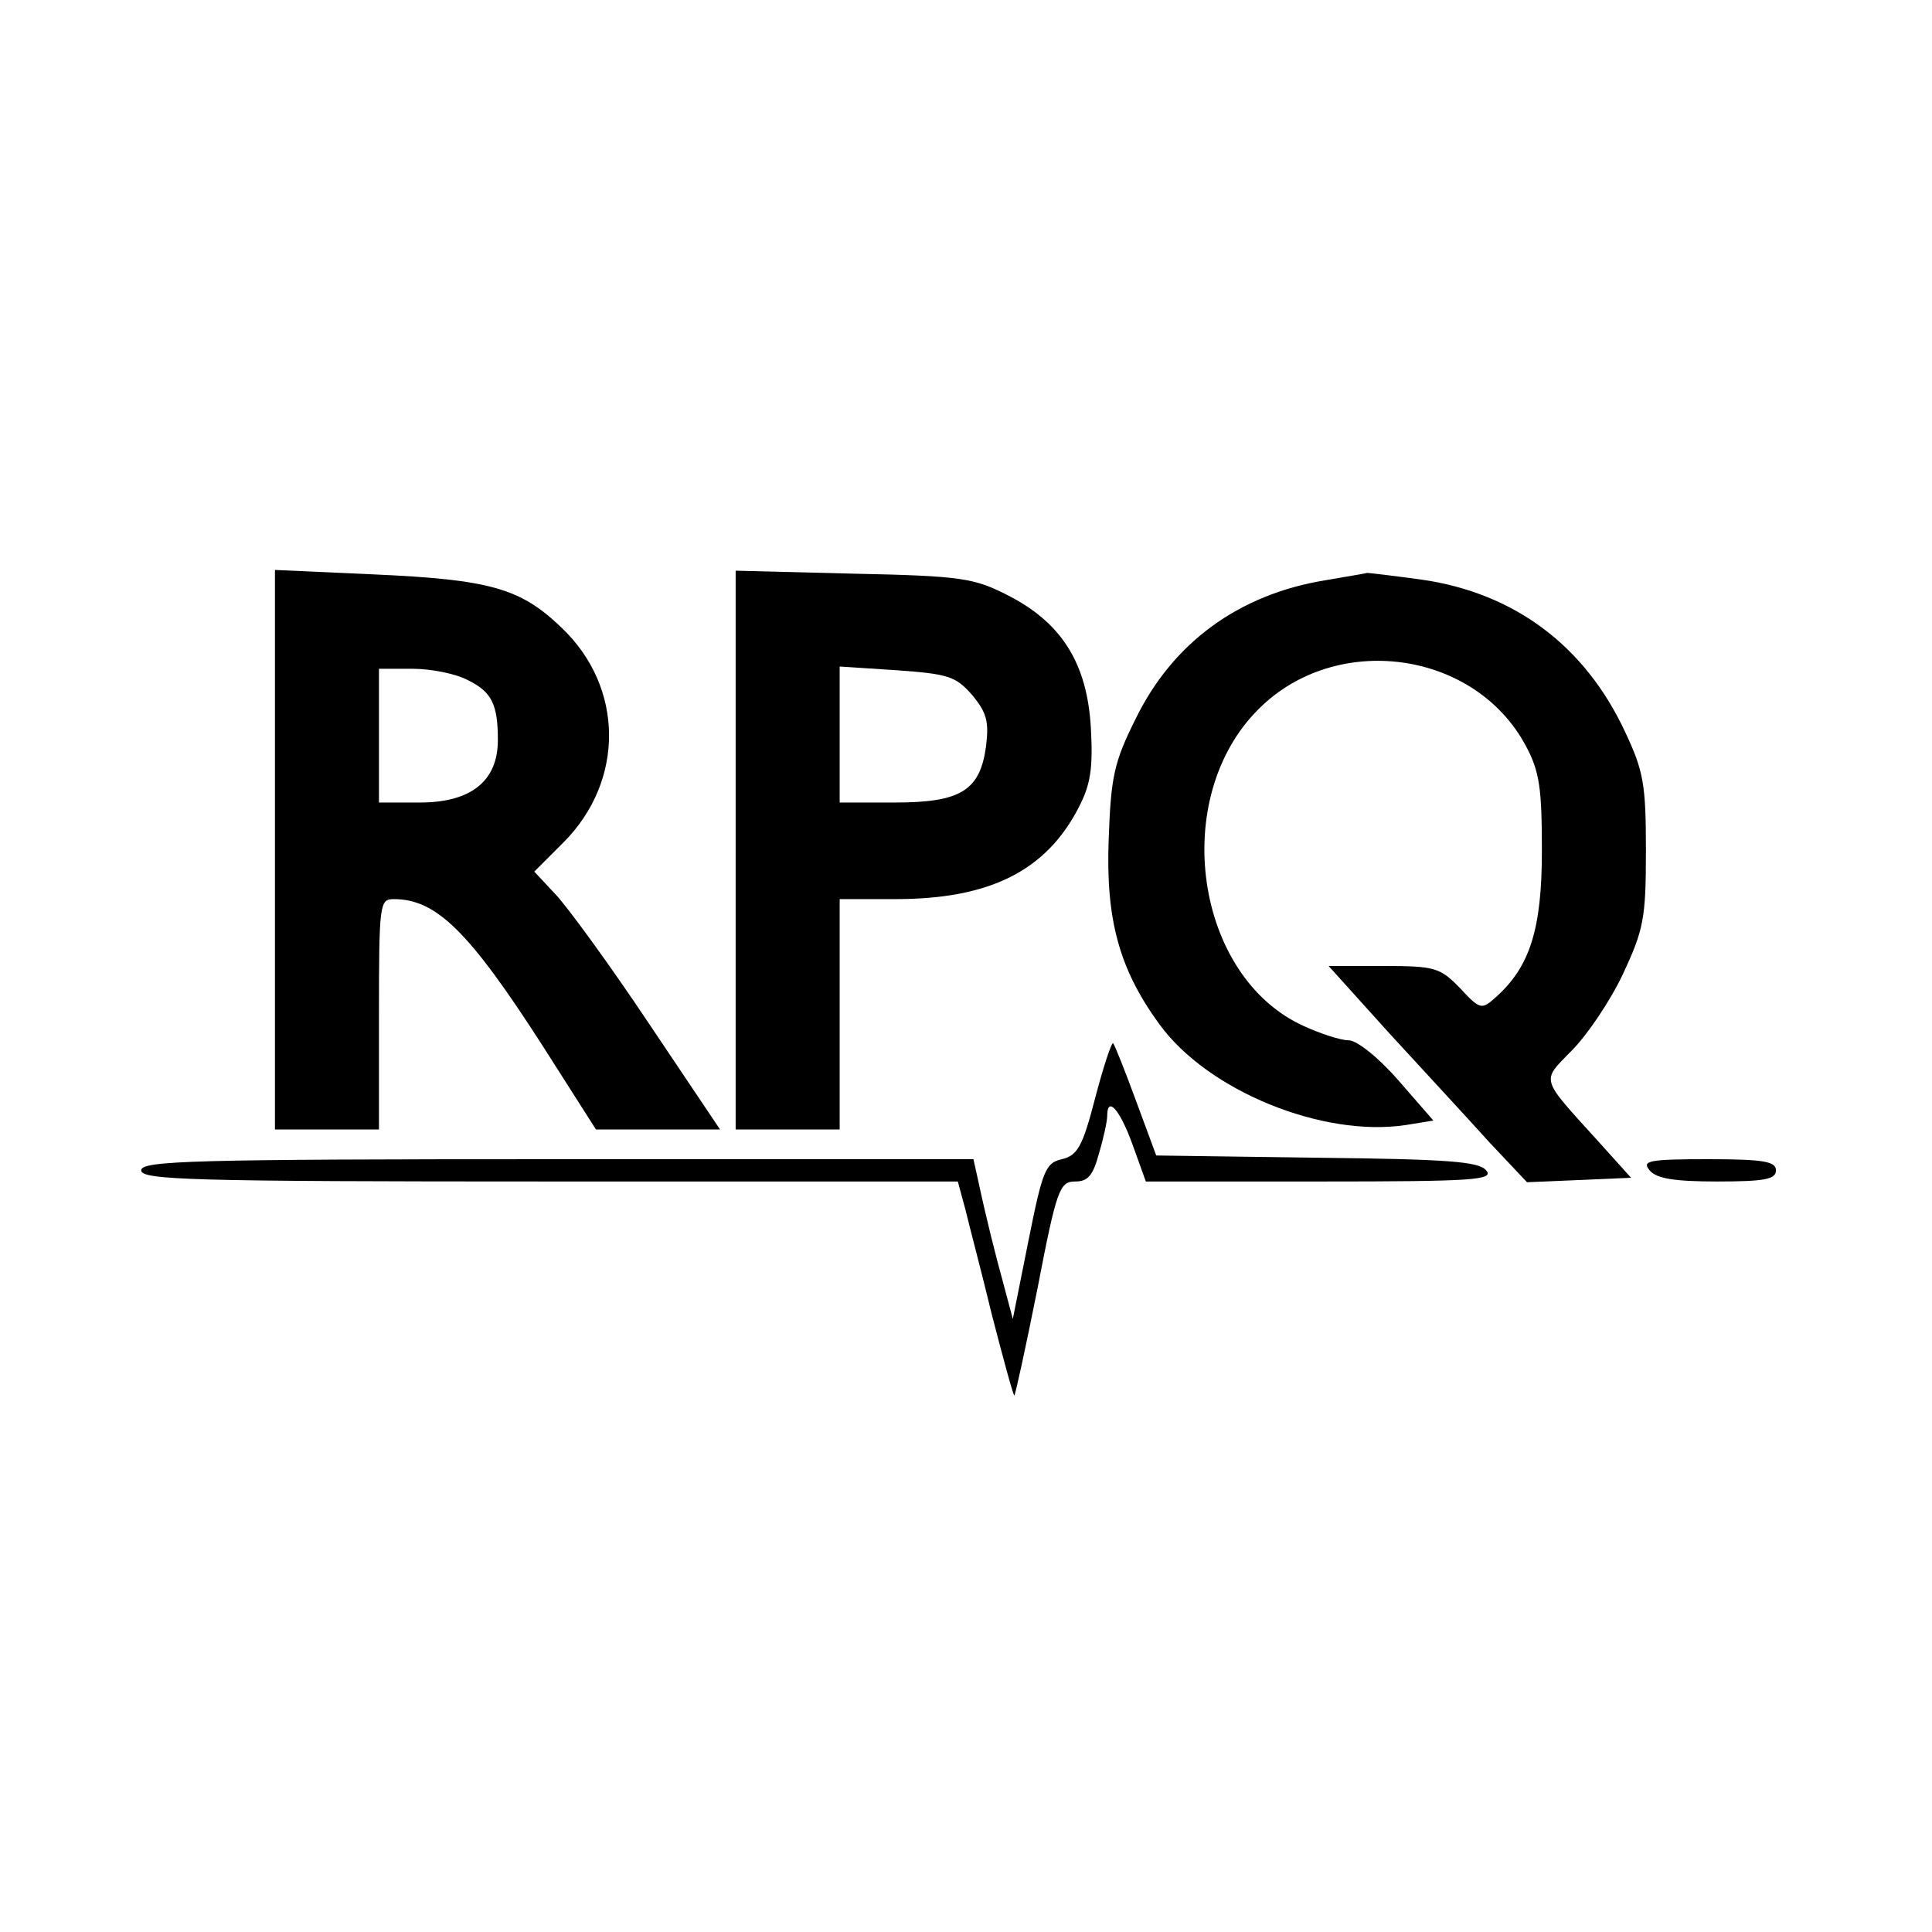
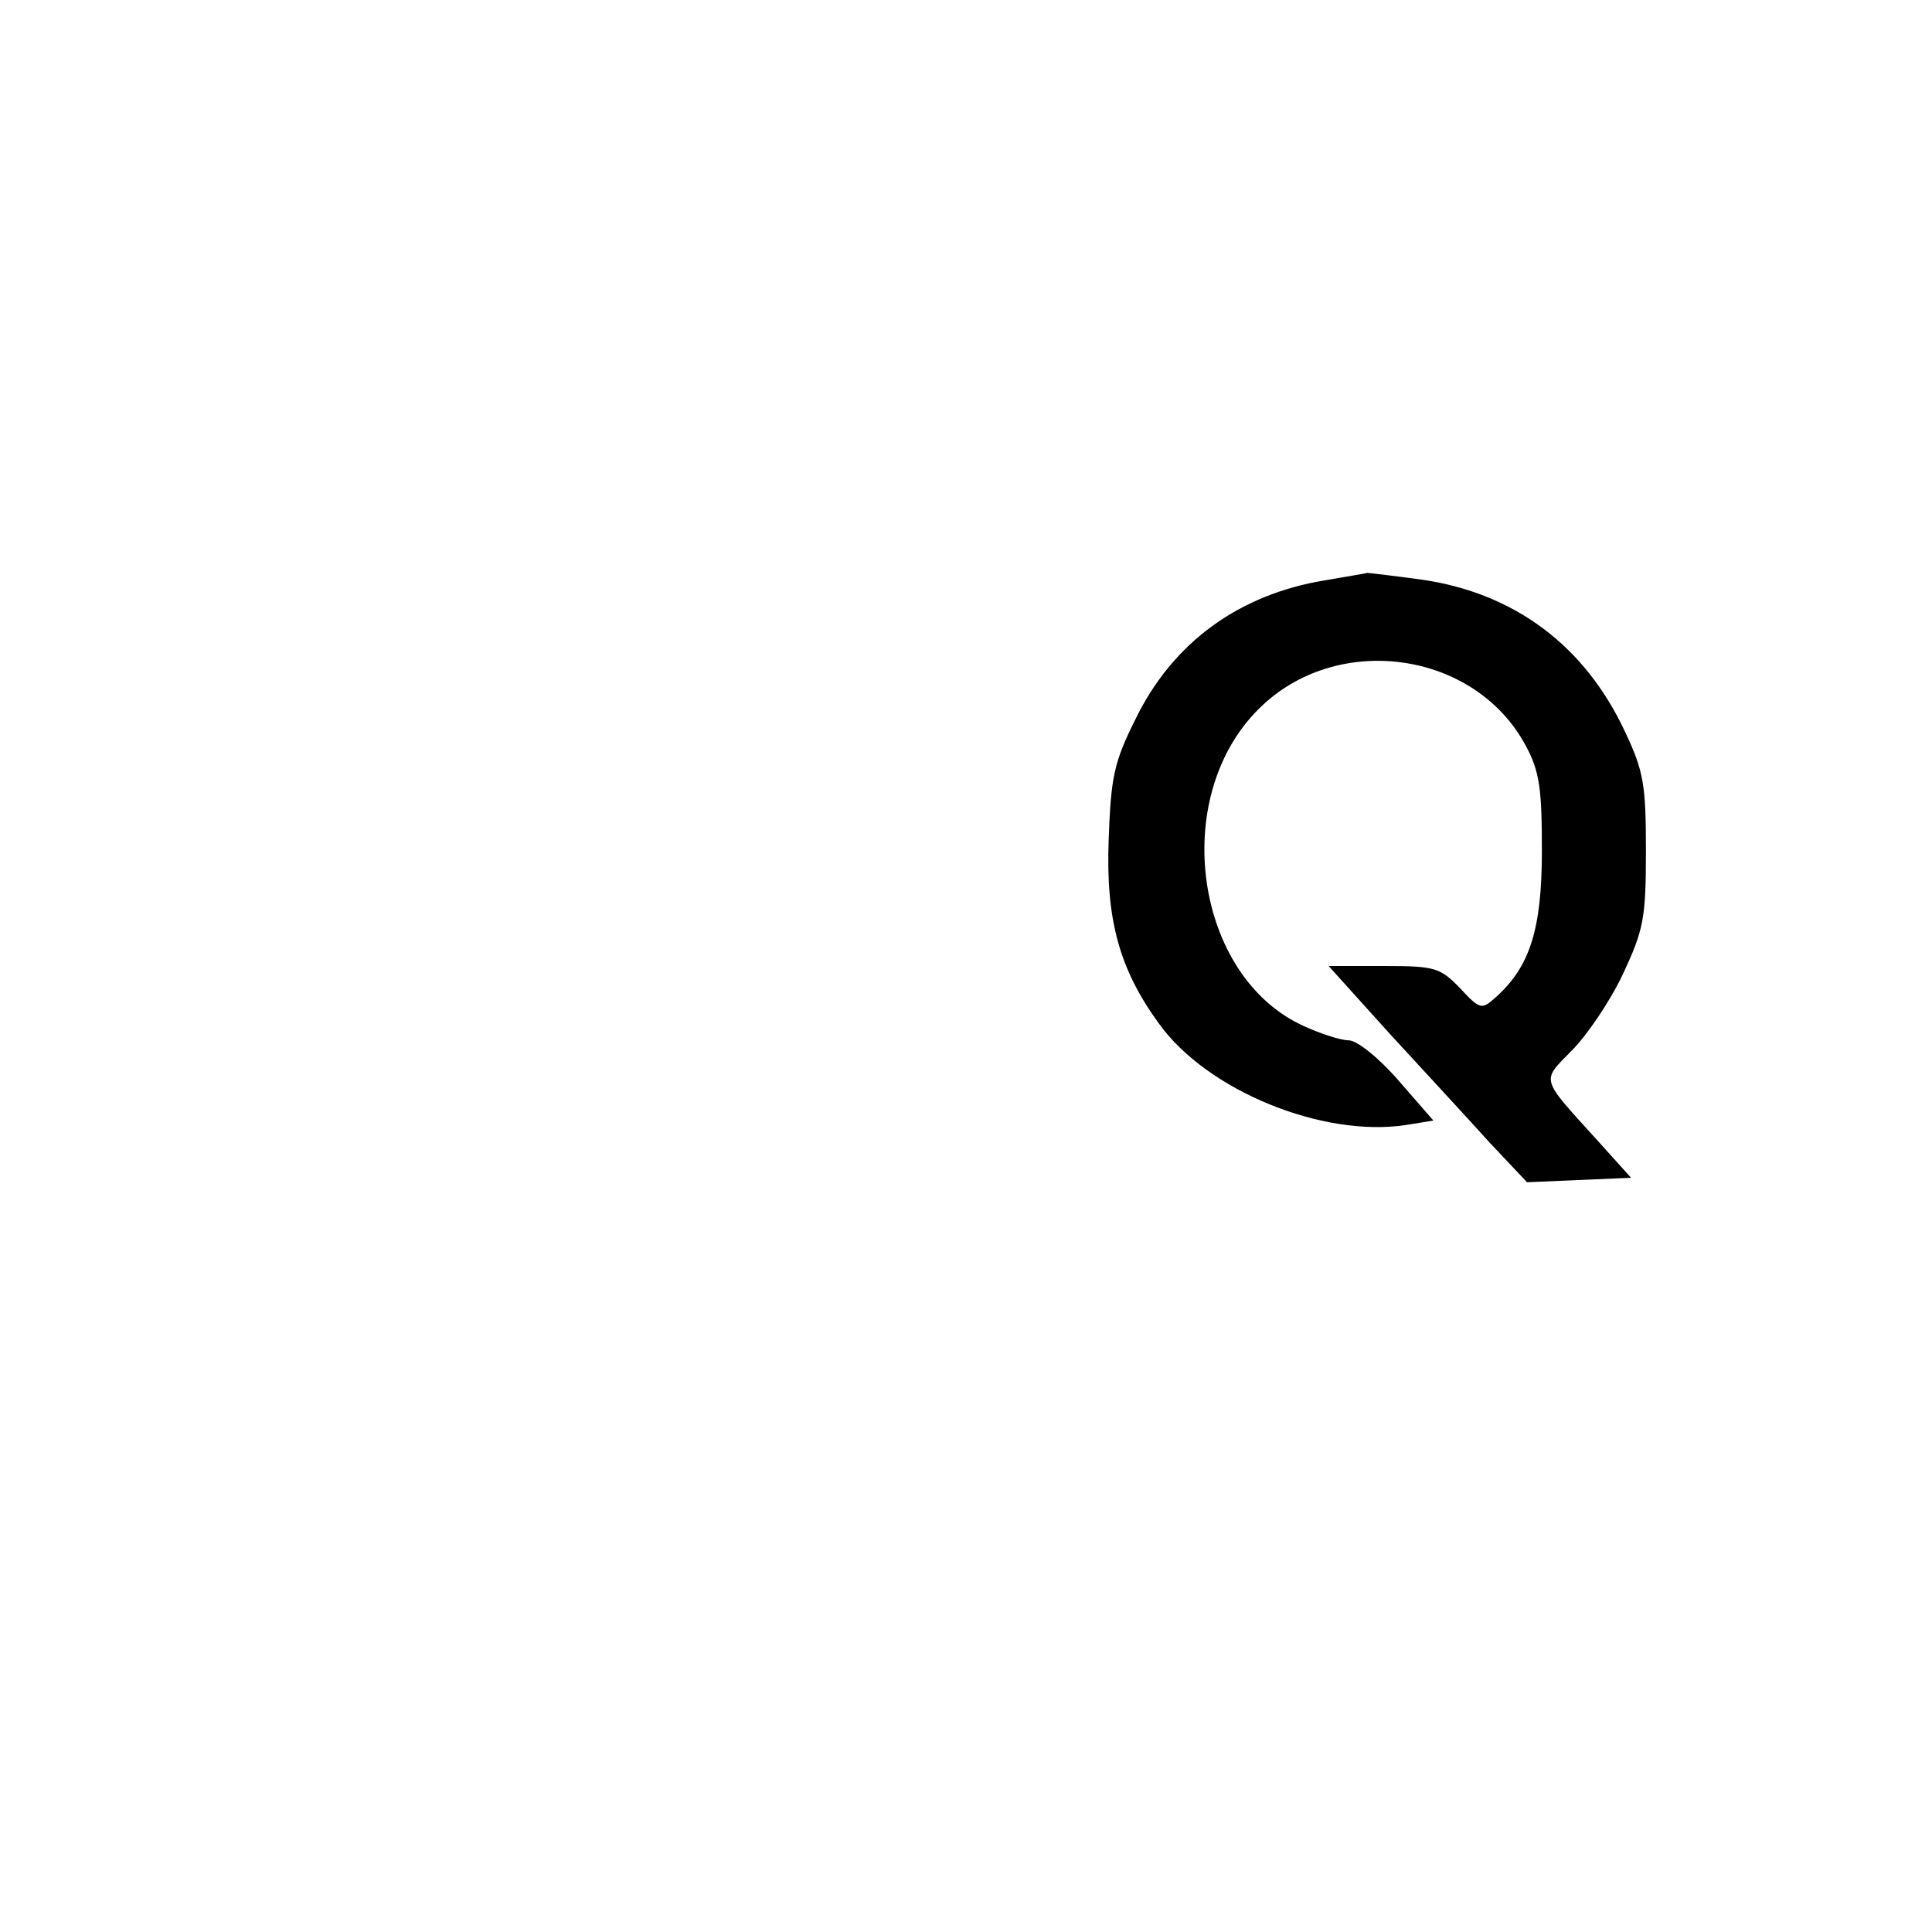
<svg xmlns="http://www.w3.org/2000/svg" version="1.0" width="260pt" height="260pt" viewBox="0 0 260 260" preserveAspectRatio="xMidYMid meet">
  <g transform="translate(0,260) scale(0.1,-0.1)" fill="#000000" stroke="none">
-     <path d="M370 1456 l0 -376 70 0 70 0 0 155 c0 150 1 155 20 155 57 0 101 -43 200 -197 l72 -113 83 0 84 0 -96 143 c-52 78 -109 156 -125 173 l-29 31 39 39 c83 83 82 209 -2 289 -55 53 -95 65 -253 72 l-133 6 0 -377z m259 229 c33 -16 41 -33 41 -81 0 -55 -36 -84 -105 -84 l-55 0 0 90 0 90 45 0 c26 0 59 -7 74 -15z" />
-     <path d="M990 1456 l0 -376 70 0 70 0 0 155 0 155 75 0 c127 0 203 38 247 124 16 31 19 53 16 107 -5 86 -39 141 -112 178 -45 23 -62 26 -208 29 l-158 4 0 -376z m318 209 c20 -24 23 -36 19 -69 -8 -60 -34 -76 -123 -76 l-74 0 0 91 0 92 77 -5 c69 -5 79 -8 101 -33z" />
    <path d="M1783 1819 c-116 -19 -205 -84 -255 -187 -29 -58 -33 -78 -36 -162 -4 -107 14 -174 68 -248 65 -90 220 -153 332 -136 l37 6 -47 54 c-27 31 -56 54 -67 54 -11 0 -38 9 -60 19 -147 66 -182 307 -61 427 104 104 290 79 359 -49 19 -35 22 -58 22 -142 0 -105 -16 -156 -62 -197 -19 -17 -21 -17 -48 12 -27 28 -34 30 -103 30 l-74 0 83 -92 c46 -50 107 -116 134 -146 l50 -53 70 3 70 3 -45 50 c-78 86 -76 79 -35 121 21 21 52 67 69 103 28 60 31 75 31 166 0 89 -3 107 -28 160 -54 116 -149 187 -274 205 -37 5 -70 9 -73 9 -3 -1 -29 -5 -57 -10z" />
-     <path d="M1474 1123 c-17 -66 -24 -78 -45 -83 -22 -5 -26 -15 -45 -110 l-21 -105 -12 45 c-12 44 -23 87 -35 143 l-6 27 -560 0 c-491 0 -560 -2 -560 -15 0 -13 68 -15 550 -15 l549 0 10 -37 c5 -21 22 -85 36 -143 15 -58 28 -106 30 -108 1 -1 15 63 31 143 26 135 30 145 51 145 17 0 24 8 32 38 6 20 11 43 11 50 0 28 17 9 34 -38 l18 -50 235 0 c207 0 234 2 223 15 -10 12 -52 15 -228 17 l-216 3 -27 73 c-15 41 -29 76 -31 78 -2 2 -13 -31 -24 -73z" />
-     <path d="M2220 1025 c9 -11 33 -15 91 -15 64 0 79 3 79 15 0 12 -17 15 -91 15 -80 0 -90 -2 -79 -15z" />
  </g>
</svg>